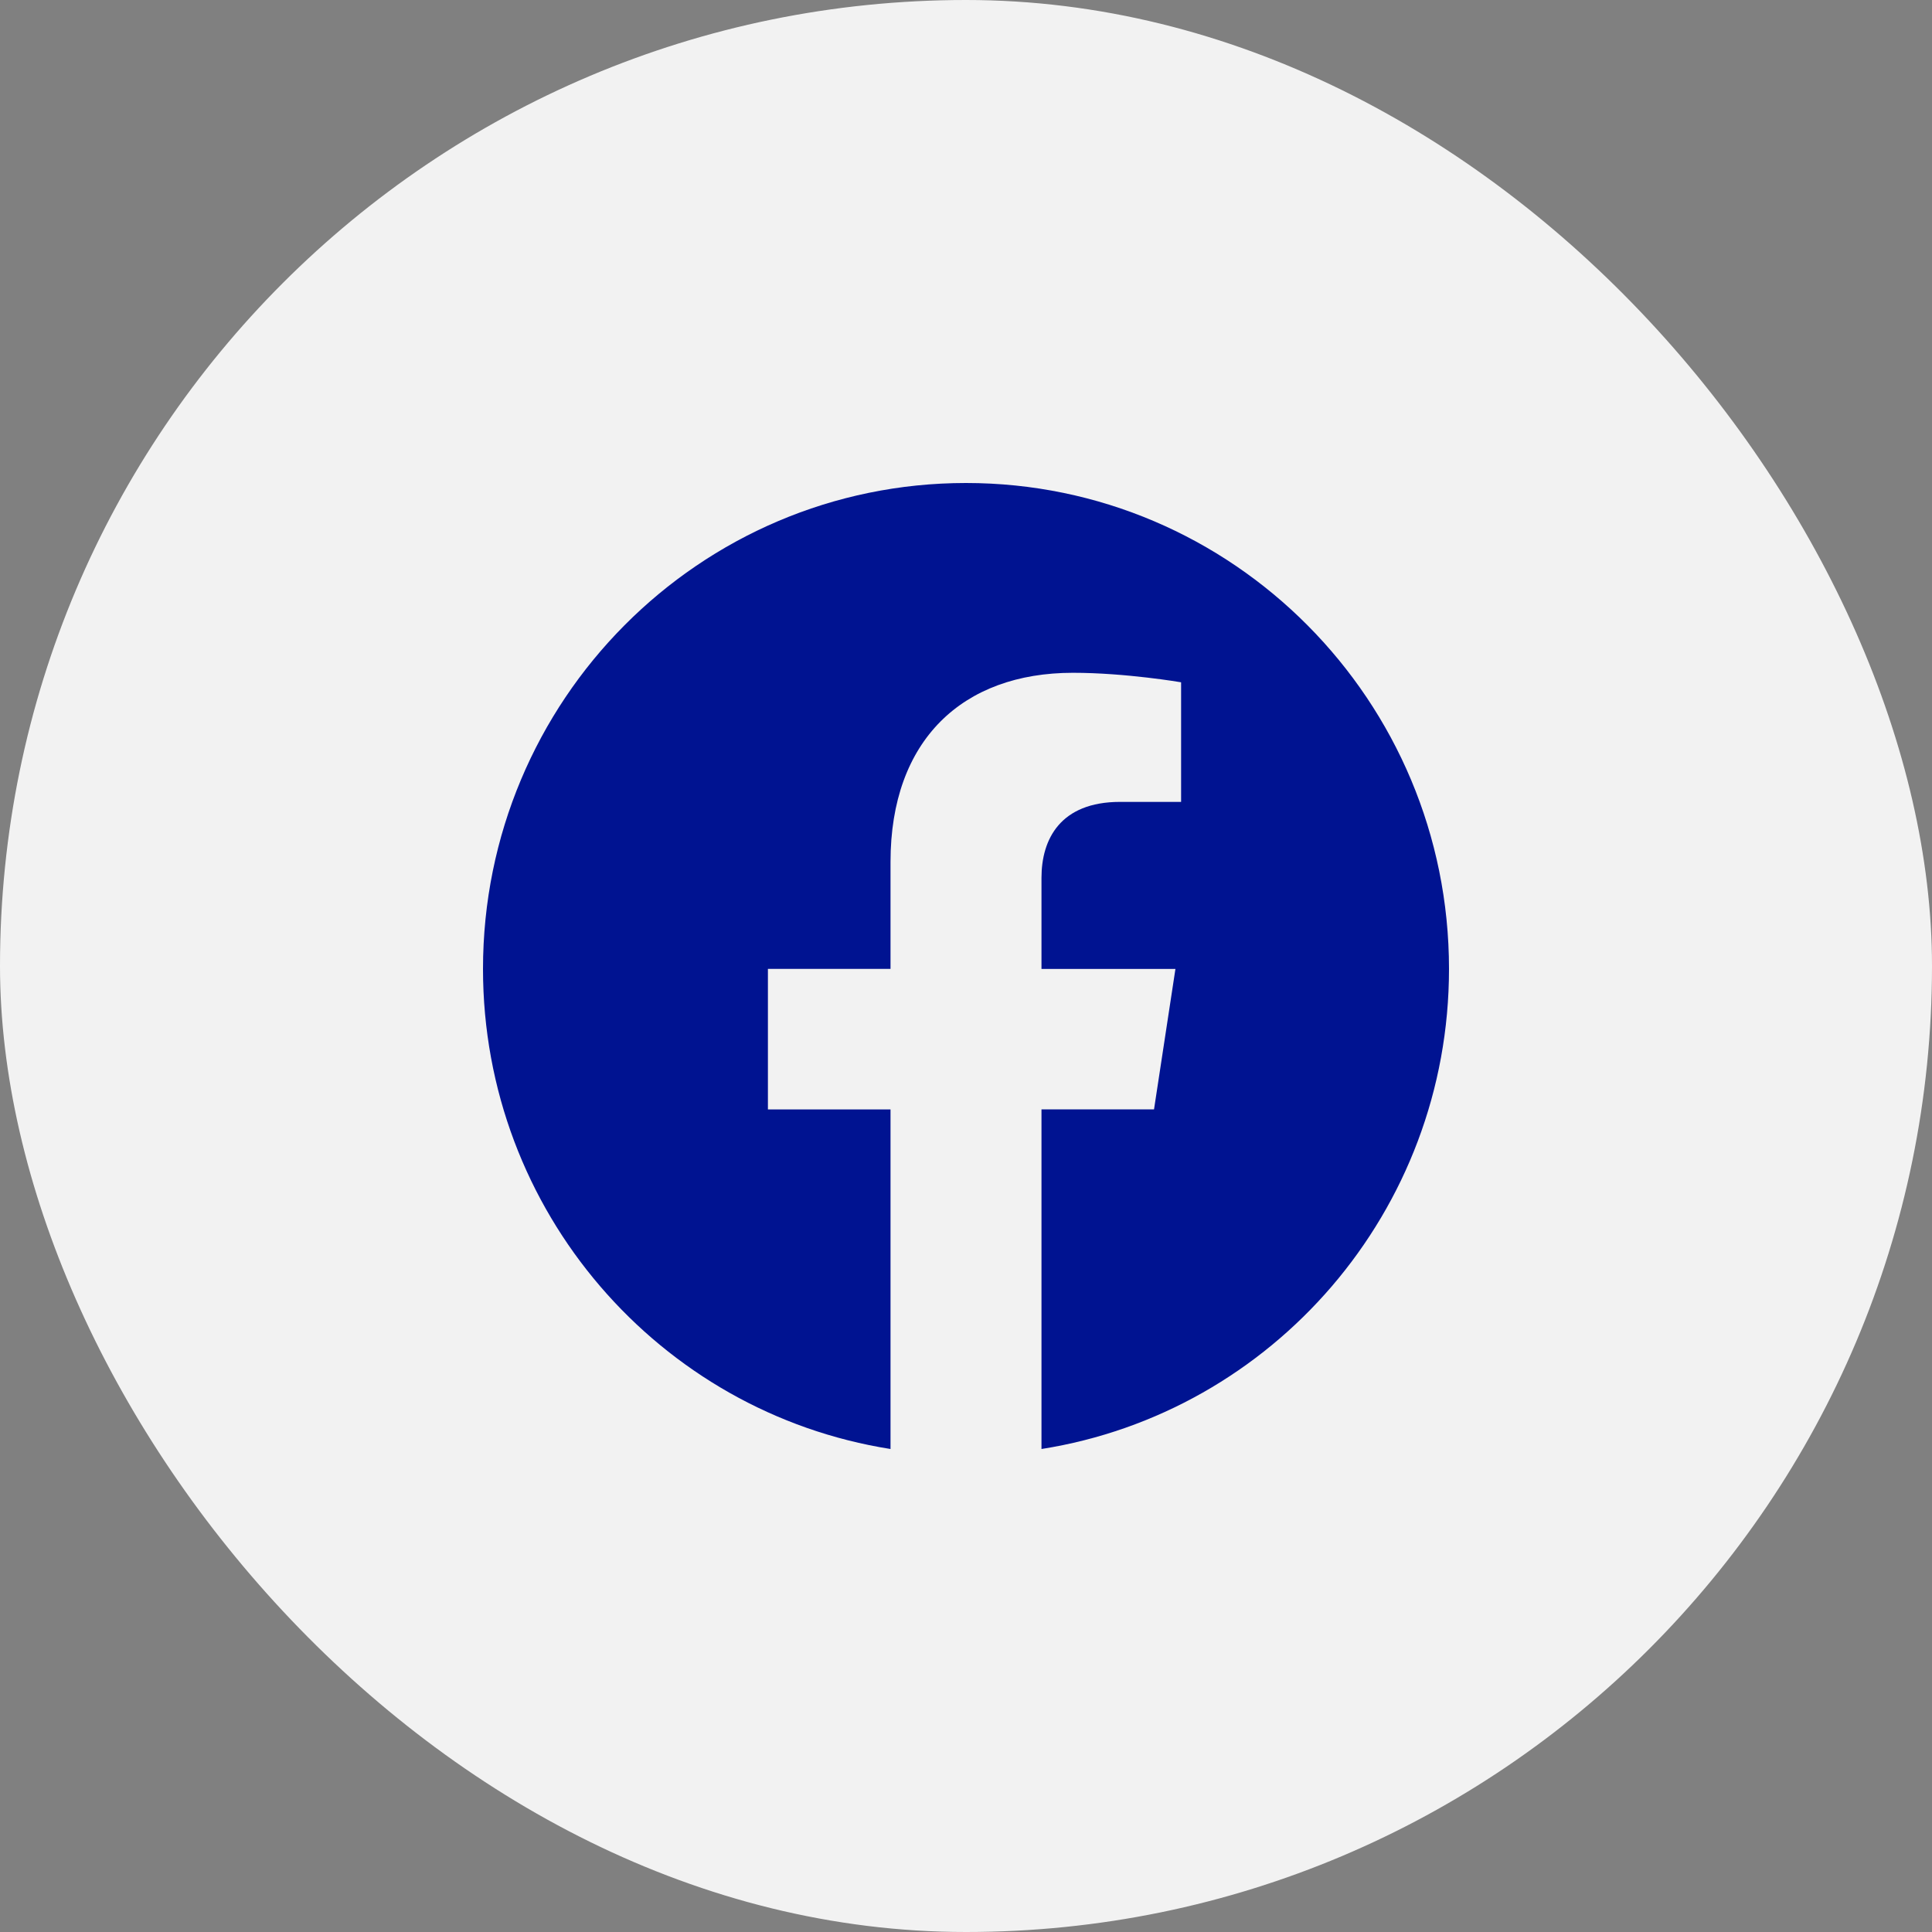
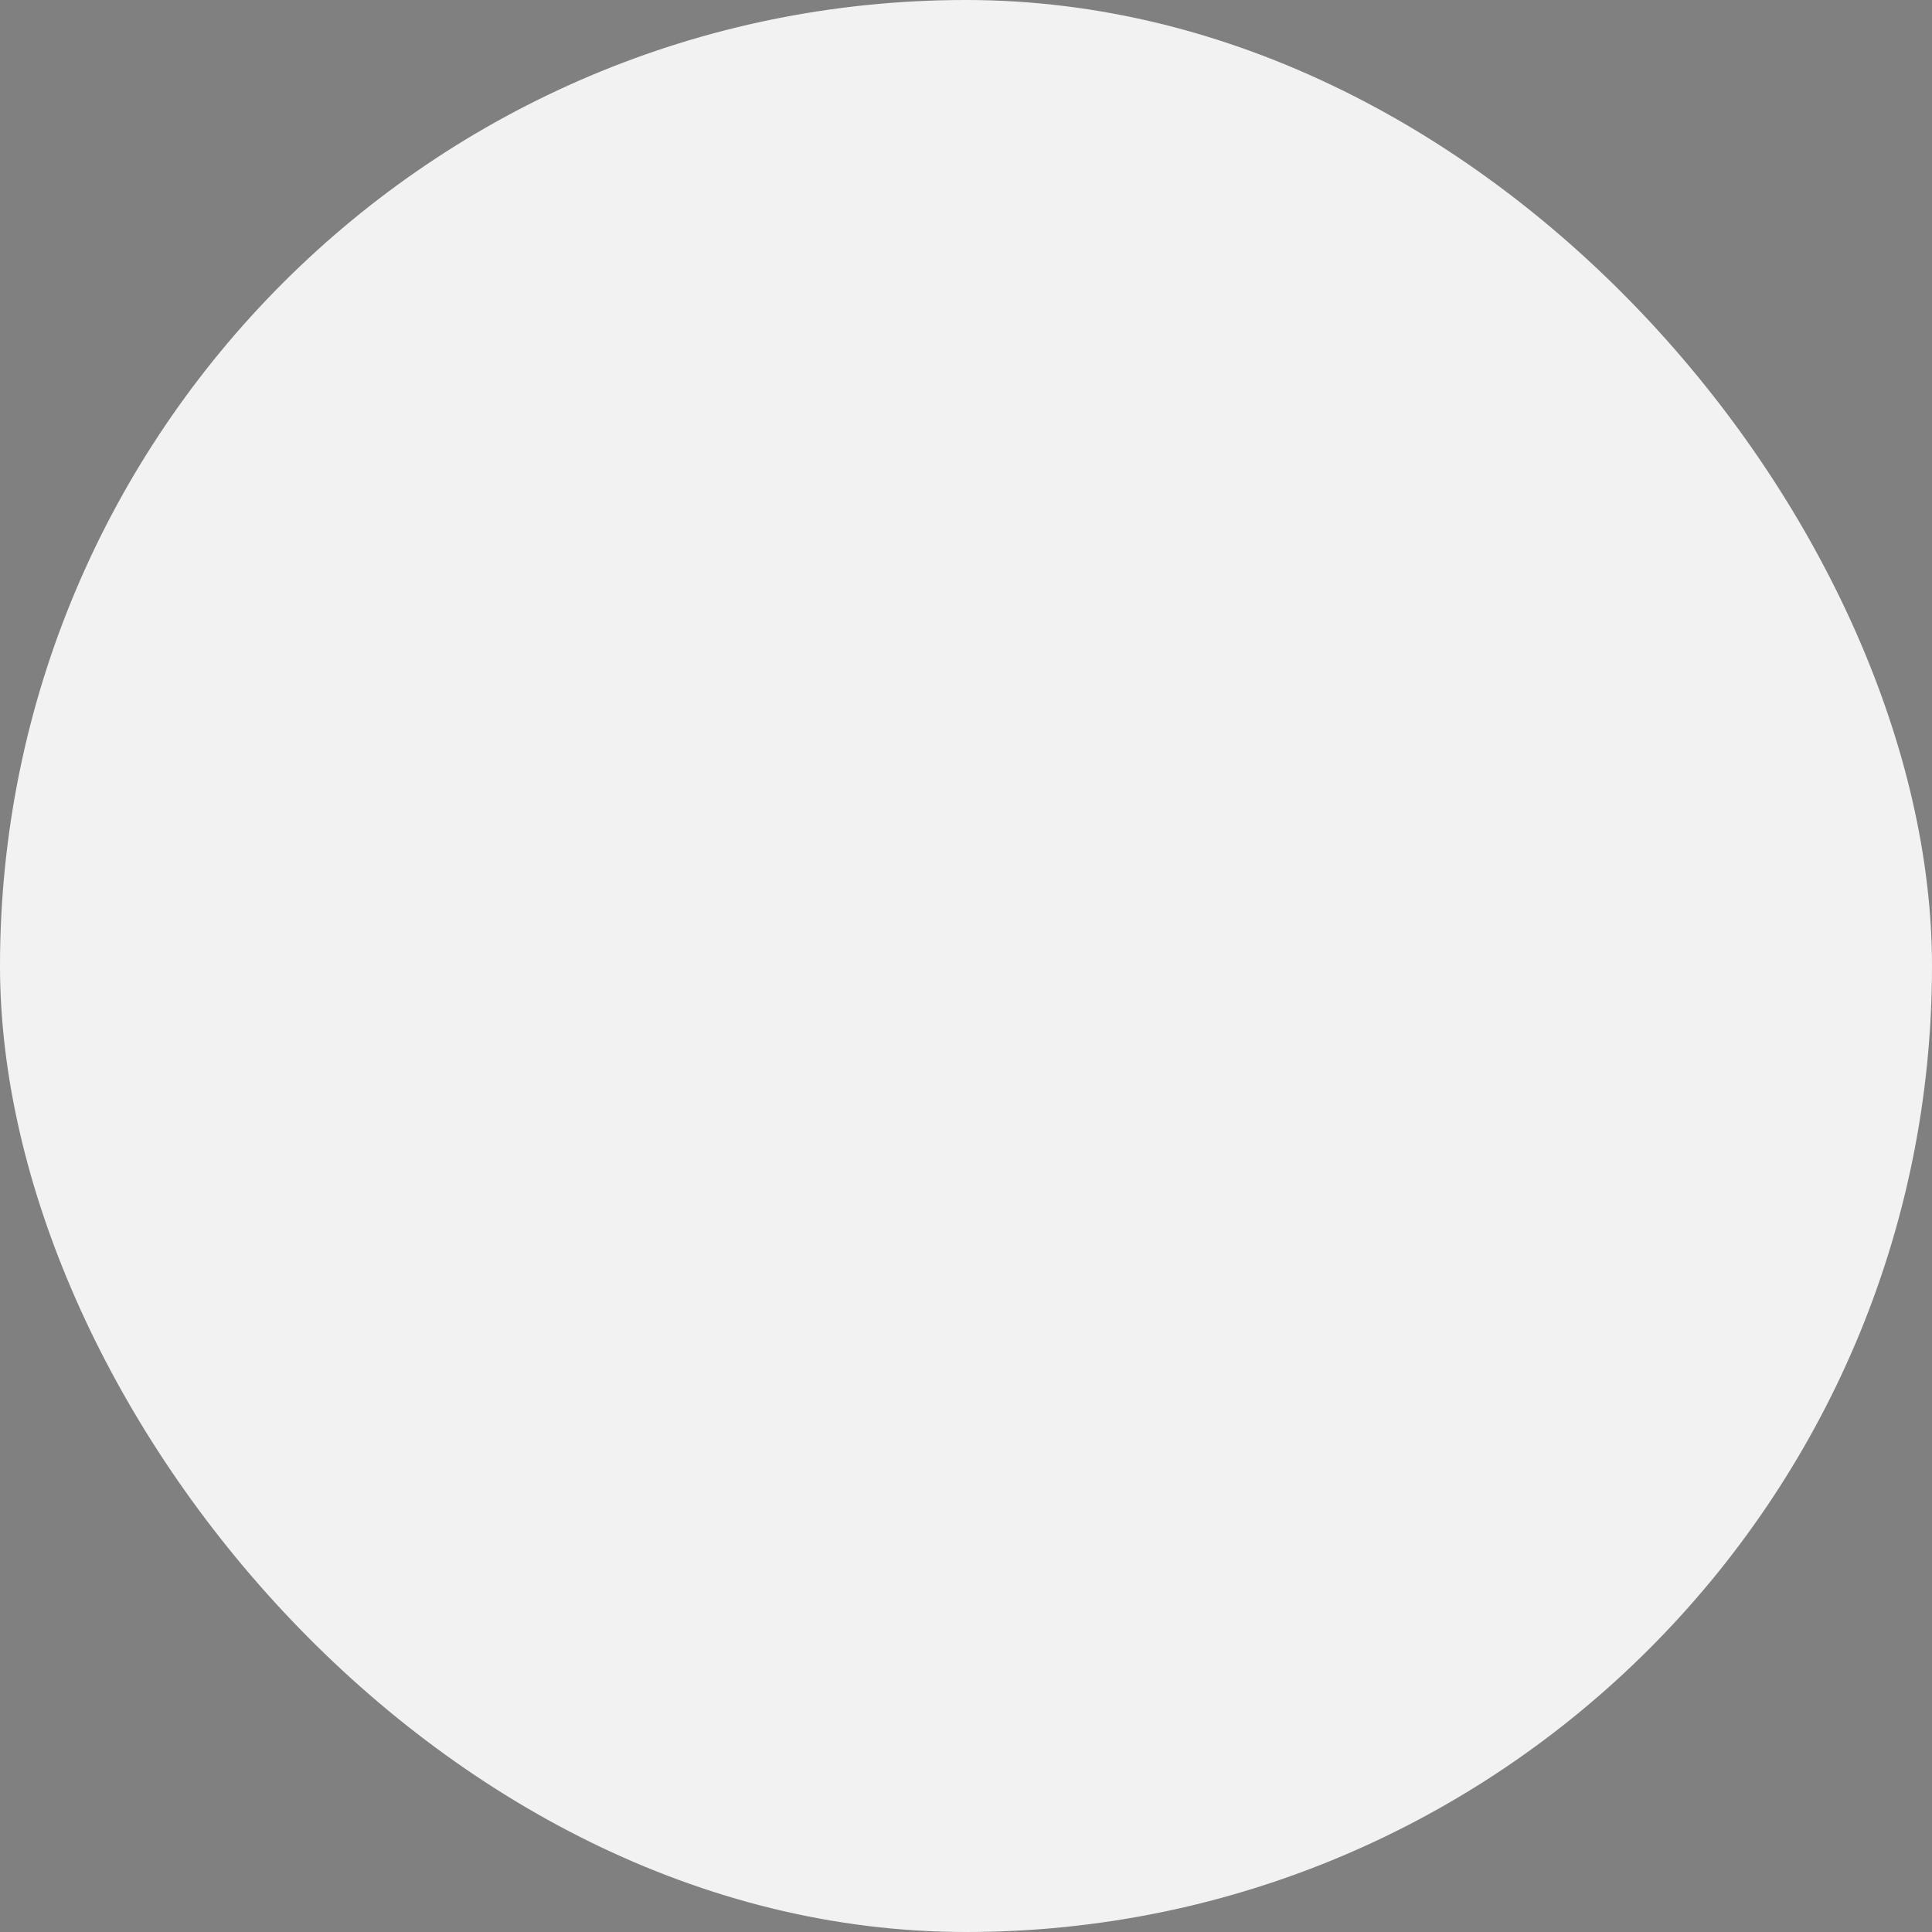
<svg xmlns="http://www.w3.org/2000/svg" width="72" height="72" viewBox="0 0 72 72" fill="none">
  <rect x="0" y="0" width="72" height="72" fill="#808080" stroke="none" />
  <rect width="72" height="72" rx="36" fill="#F2F2F2" />
-   <path d="M54 36.109C54 26.107 45.942 18 36 18C26.058 18 18 26.107 18 36.109C18 45.15 24.581 52.642 33.187 54V41.345H28.618V36.108H33.187V32.119C33.187 27.581 35.874 25.073 39.986 25.073C41.954 25.073 44.016 25.427 44.016 25.427V29.884H41.744C39.509 29.884 38.813 31.28 38.813 32.713V36.109H43.805L43.007 41.344H38.813V54C47.419 52.642 54 45.15 54 36.109Z" fill="#001391" />
</svg>